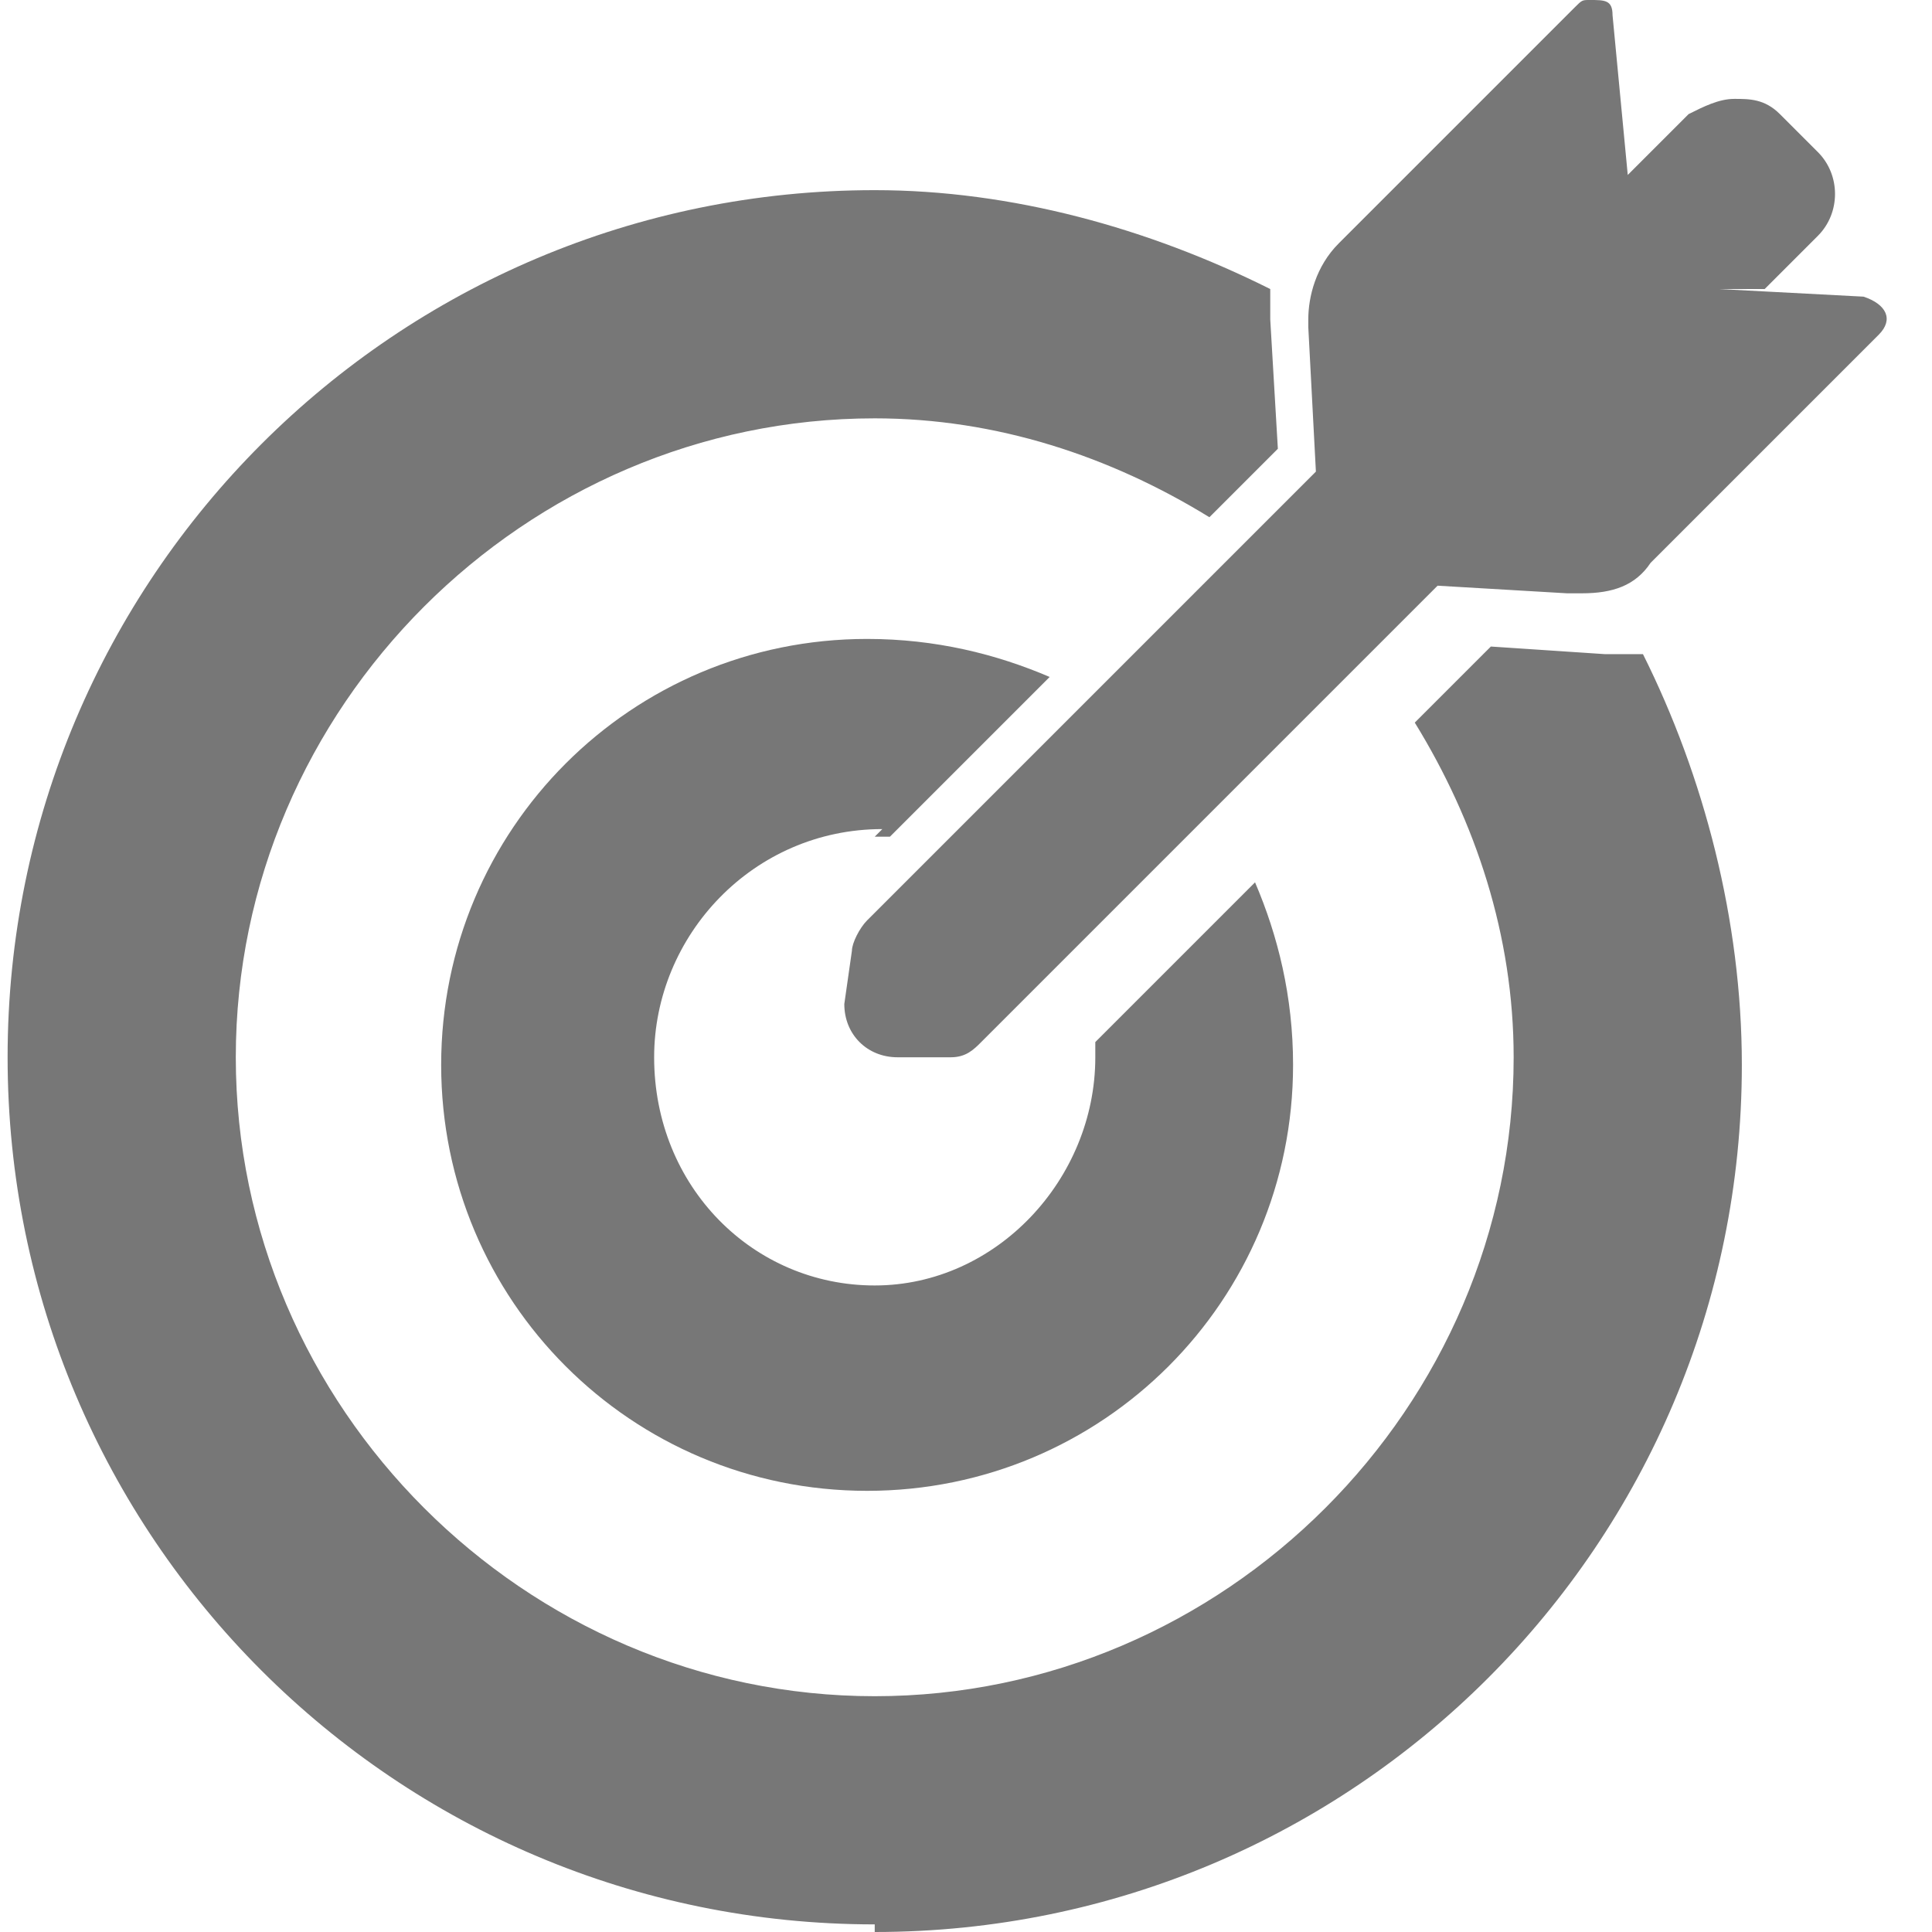
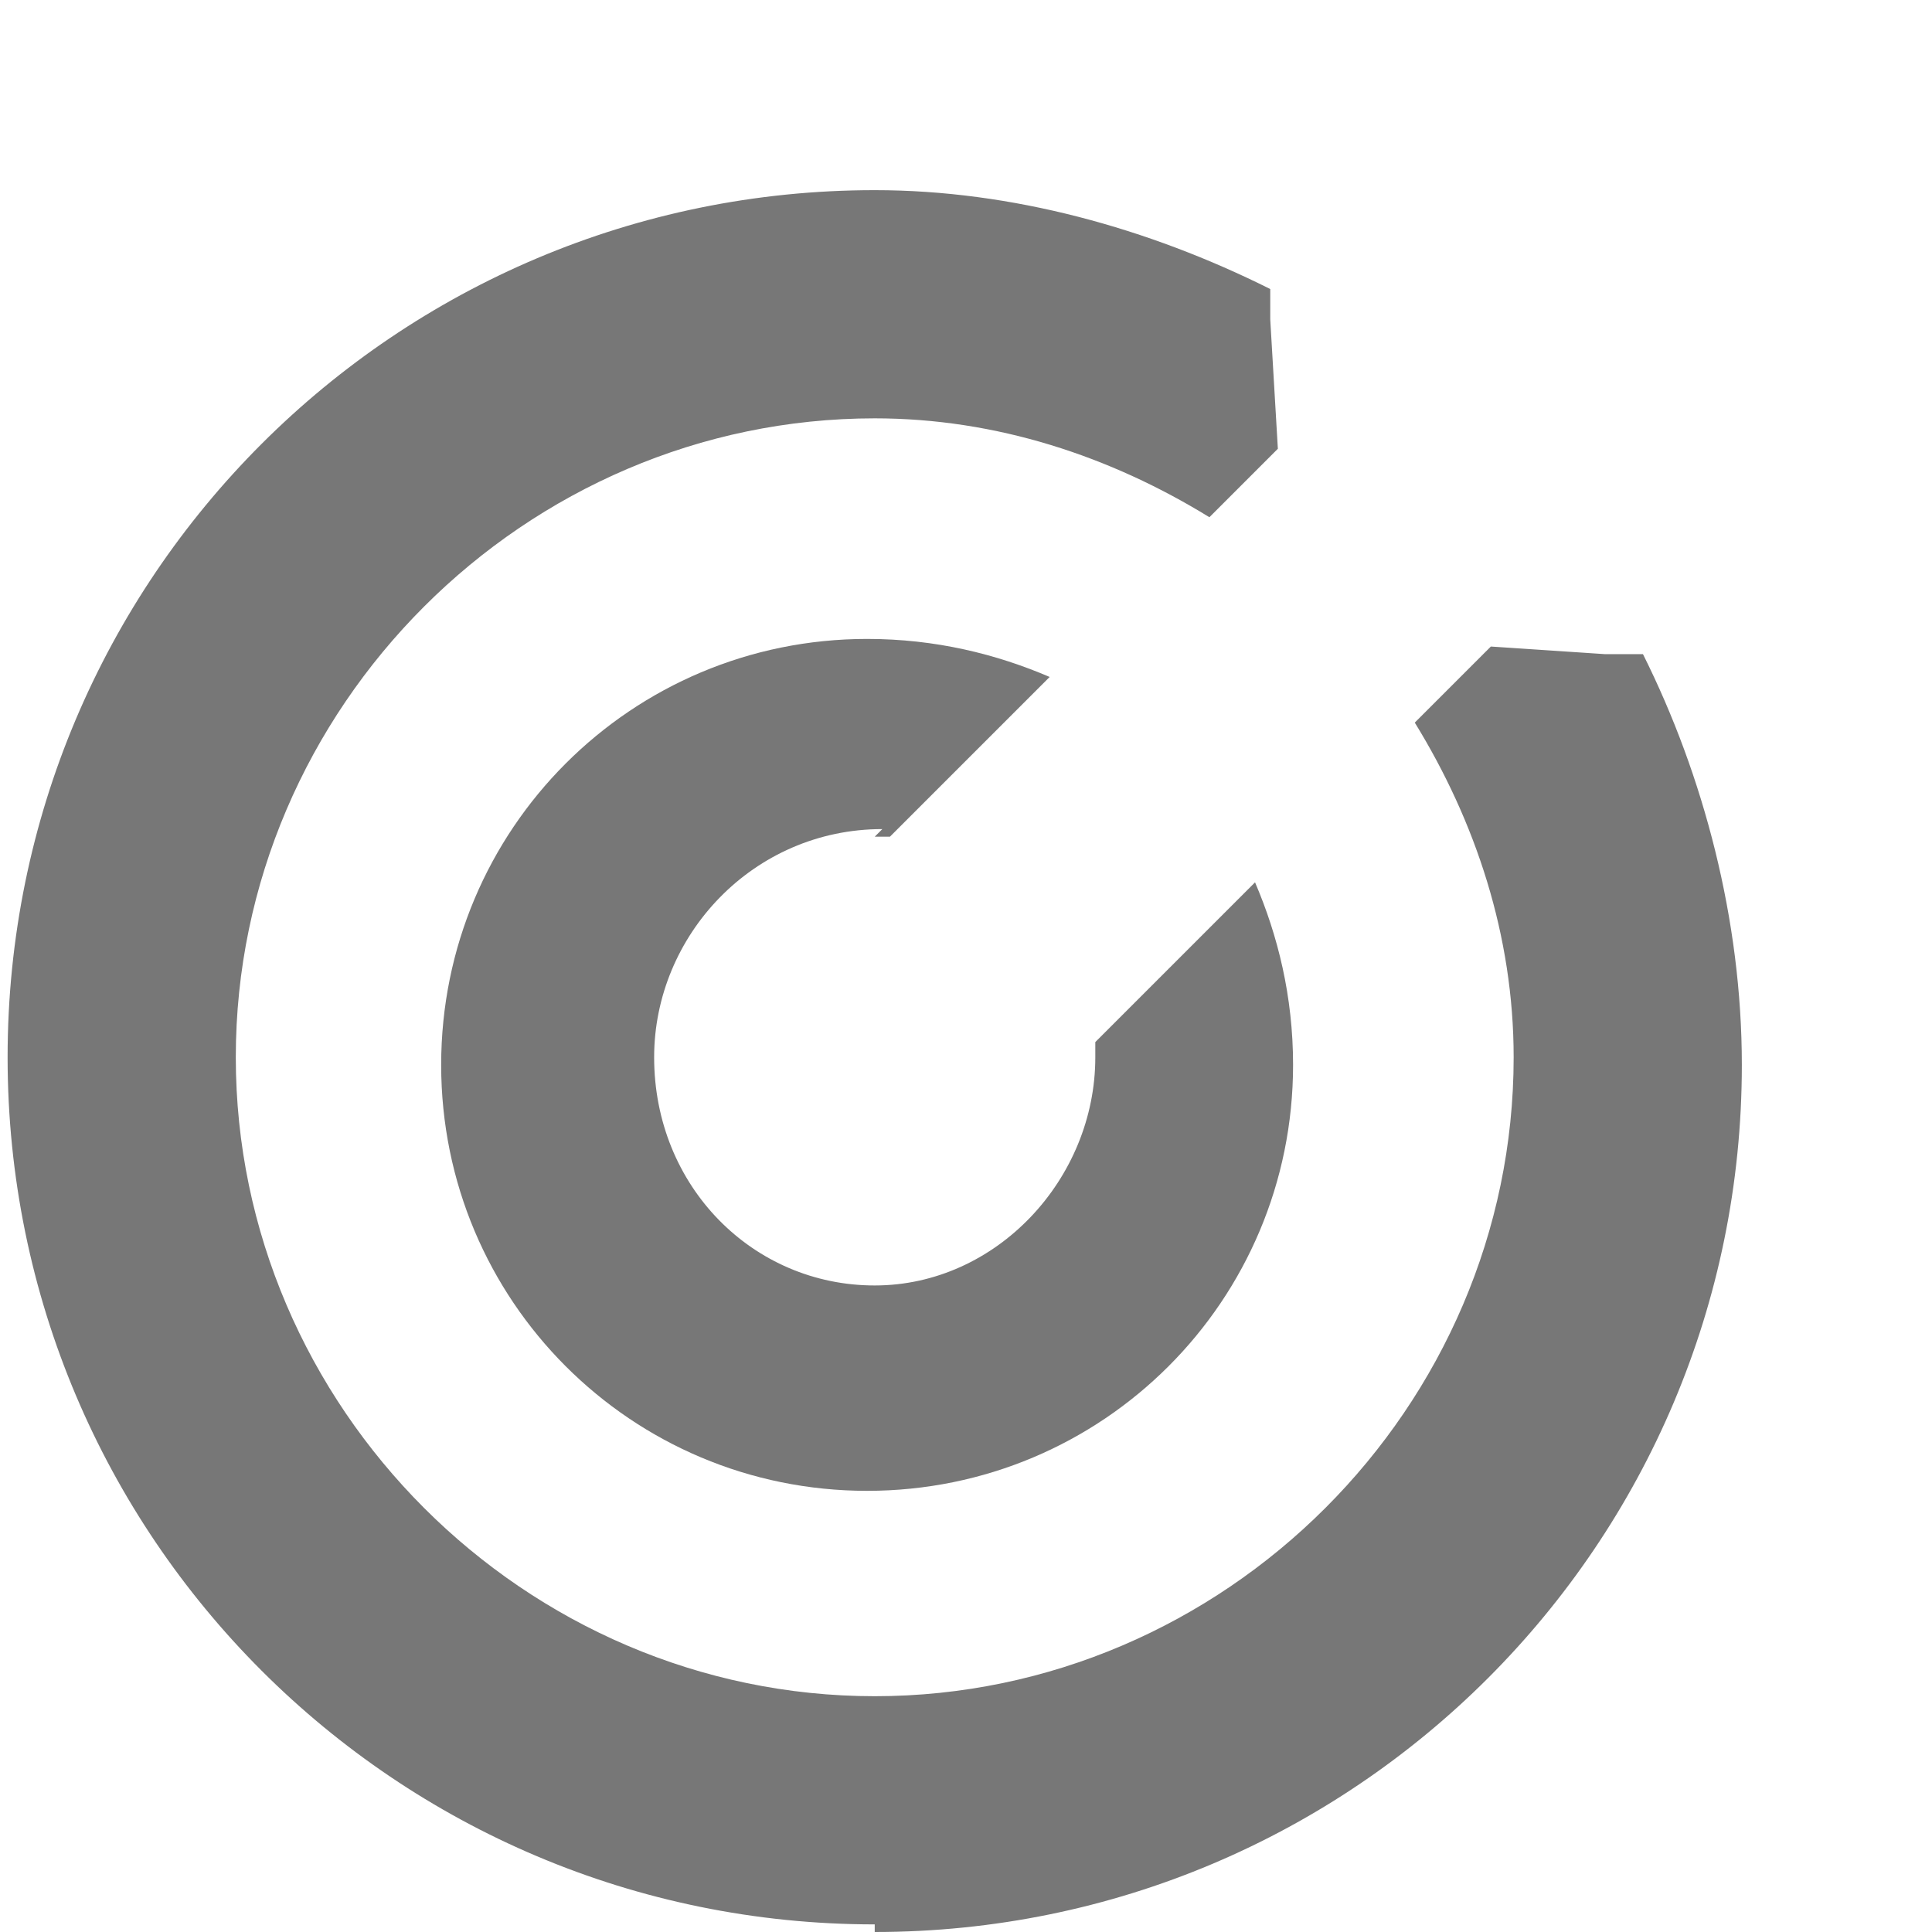
<svg xmlns="http://www.w3.org/2000/svg" xml:space="preserve" width="2.54mm" height="2.54mm" version="1.1" style="shape-rendering:geometricPrecision; text-rendering:geometricPrecision; image-rendering:optimizeQuality; fill-rule:evenodd; clip-rule:evenodd" viewBox="0 0 254 254">
  <defs>
    <style type="text/css">
   
    .fil0 {fill:#777}
   
  </style>
  </defs>
  <g id="Слой_x0020_1">
    <g id="target.eps">
      <path class="fil0" d="M115 254c63,0 114,-51 114,-114 0,-19 -5,-38 -13,-54 -1,0 -2,0 -3,0 -1,0 -1,0 -2,0l-15 -1 -10 10c8,13 13,28 13,44 0,46 -38,84 -84,84 -46,0 -84,-38 -84,-84 0,-46 38,-84 84,-84 16,0 31,5 44,13l9 -9 -1 -17c0,-1 0,-3 0,-4 -16,-8 -34,-13 -52,-13 -63,0 -114,51 -114,114 0,63 51,114 114,114z" />
      <path class="fil0" d="M115 110c1,0 2,0 2,0l21 -21 0 0c-7,-3 -15,-5 -24,-5 -31,0 -56,25 -56,56 0,31 25,56 56,56 31,0 56,-25 56,-56 0,-9 -2,-17 -5,-24l0 0 -21 21c0,1 0,1 0,2 0,16 -13,30 -29,30 -16,0 -29,-13 -29,-30 0,-16 13,-30 30,-30z" />
-       <path class="fil0" d="M232 38l7 -7c3,-3 3,-8 0,-11l-5 -5c-2,-2 -4,-2 -6,-2 -2,0 -4,1 -6,2l-8 8 -2 -21c0,-2 -1,-2 -3,-2 -1,0 -1,0 -2,1l-31 31c-3,3 -4,7 -4,10l0 1 1 19 -11 11 -20 20 0 0 -19 19 -9 9c-1,1 -2,3 -2,4l-1 7c0,4 3,7 7,7l0 0 7 0c2,0 3,-1 4,-2l60 -60 17 1 1 0c0,0 1,0 1,0 4,0 7,-1 9,-4l30 -30c2,-2 1,-4 -2,-5l-19 -1z" />
    </g>
  </g>
</svg>